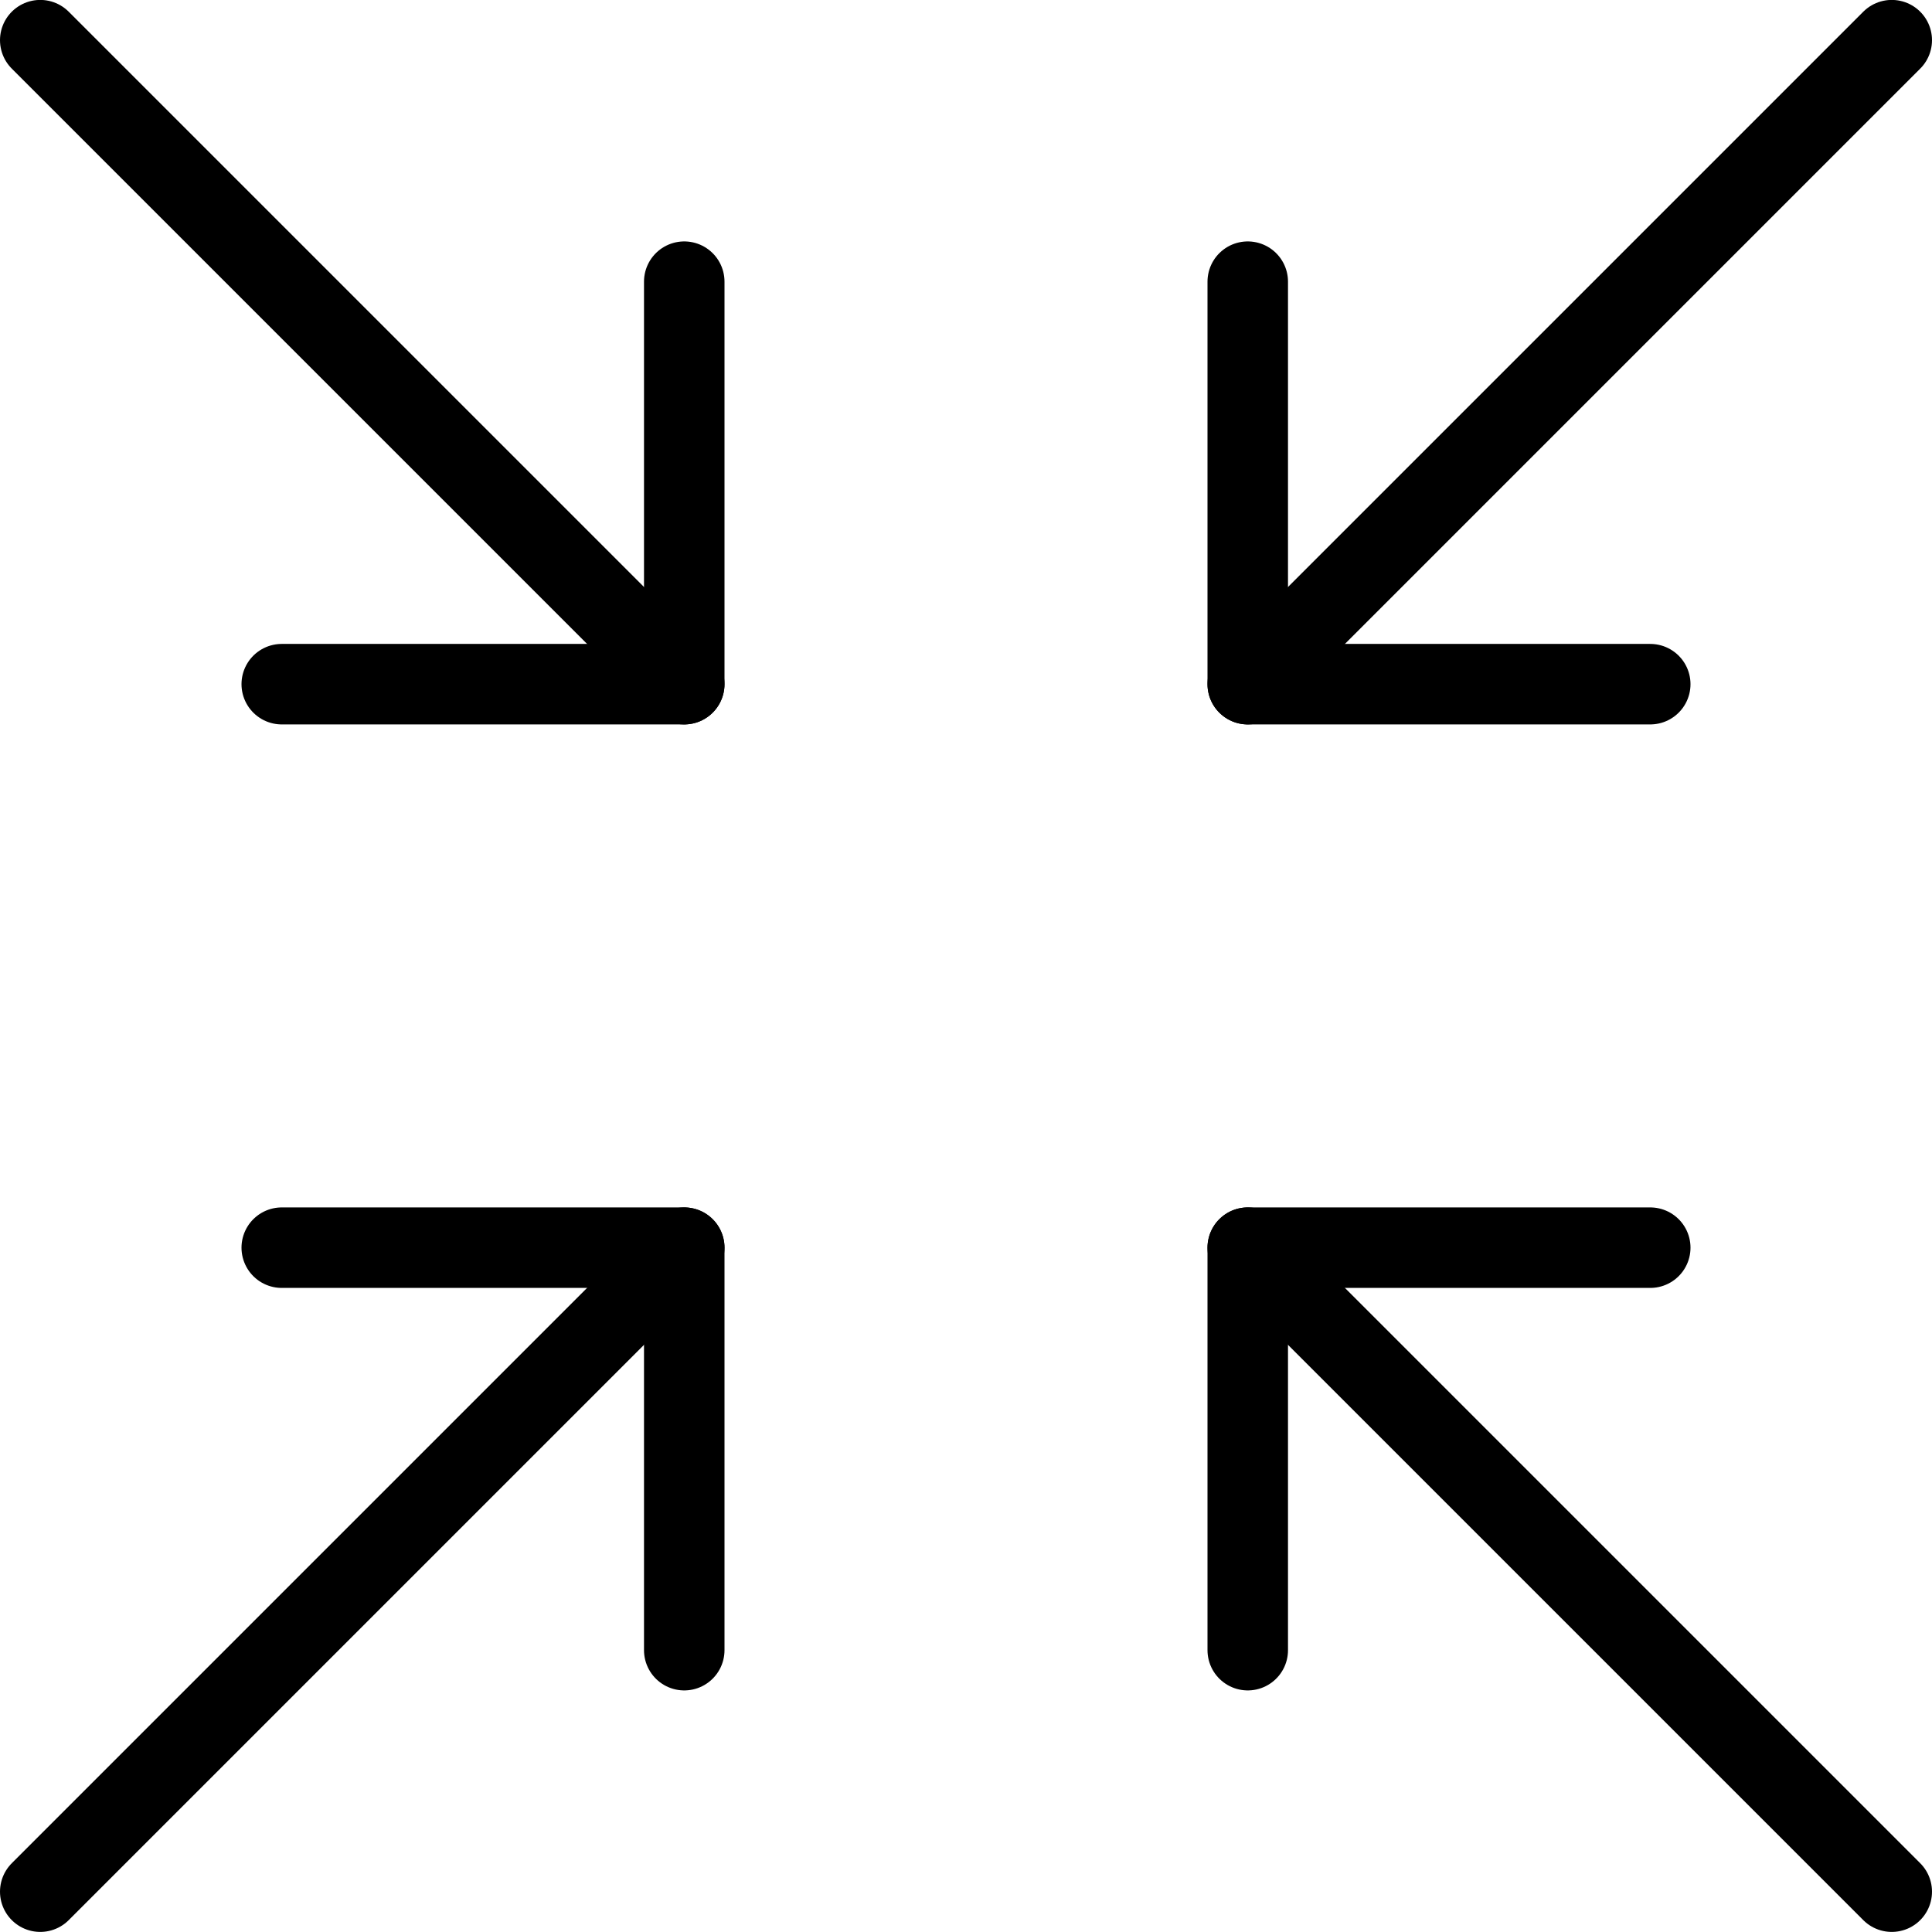
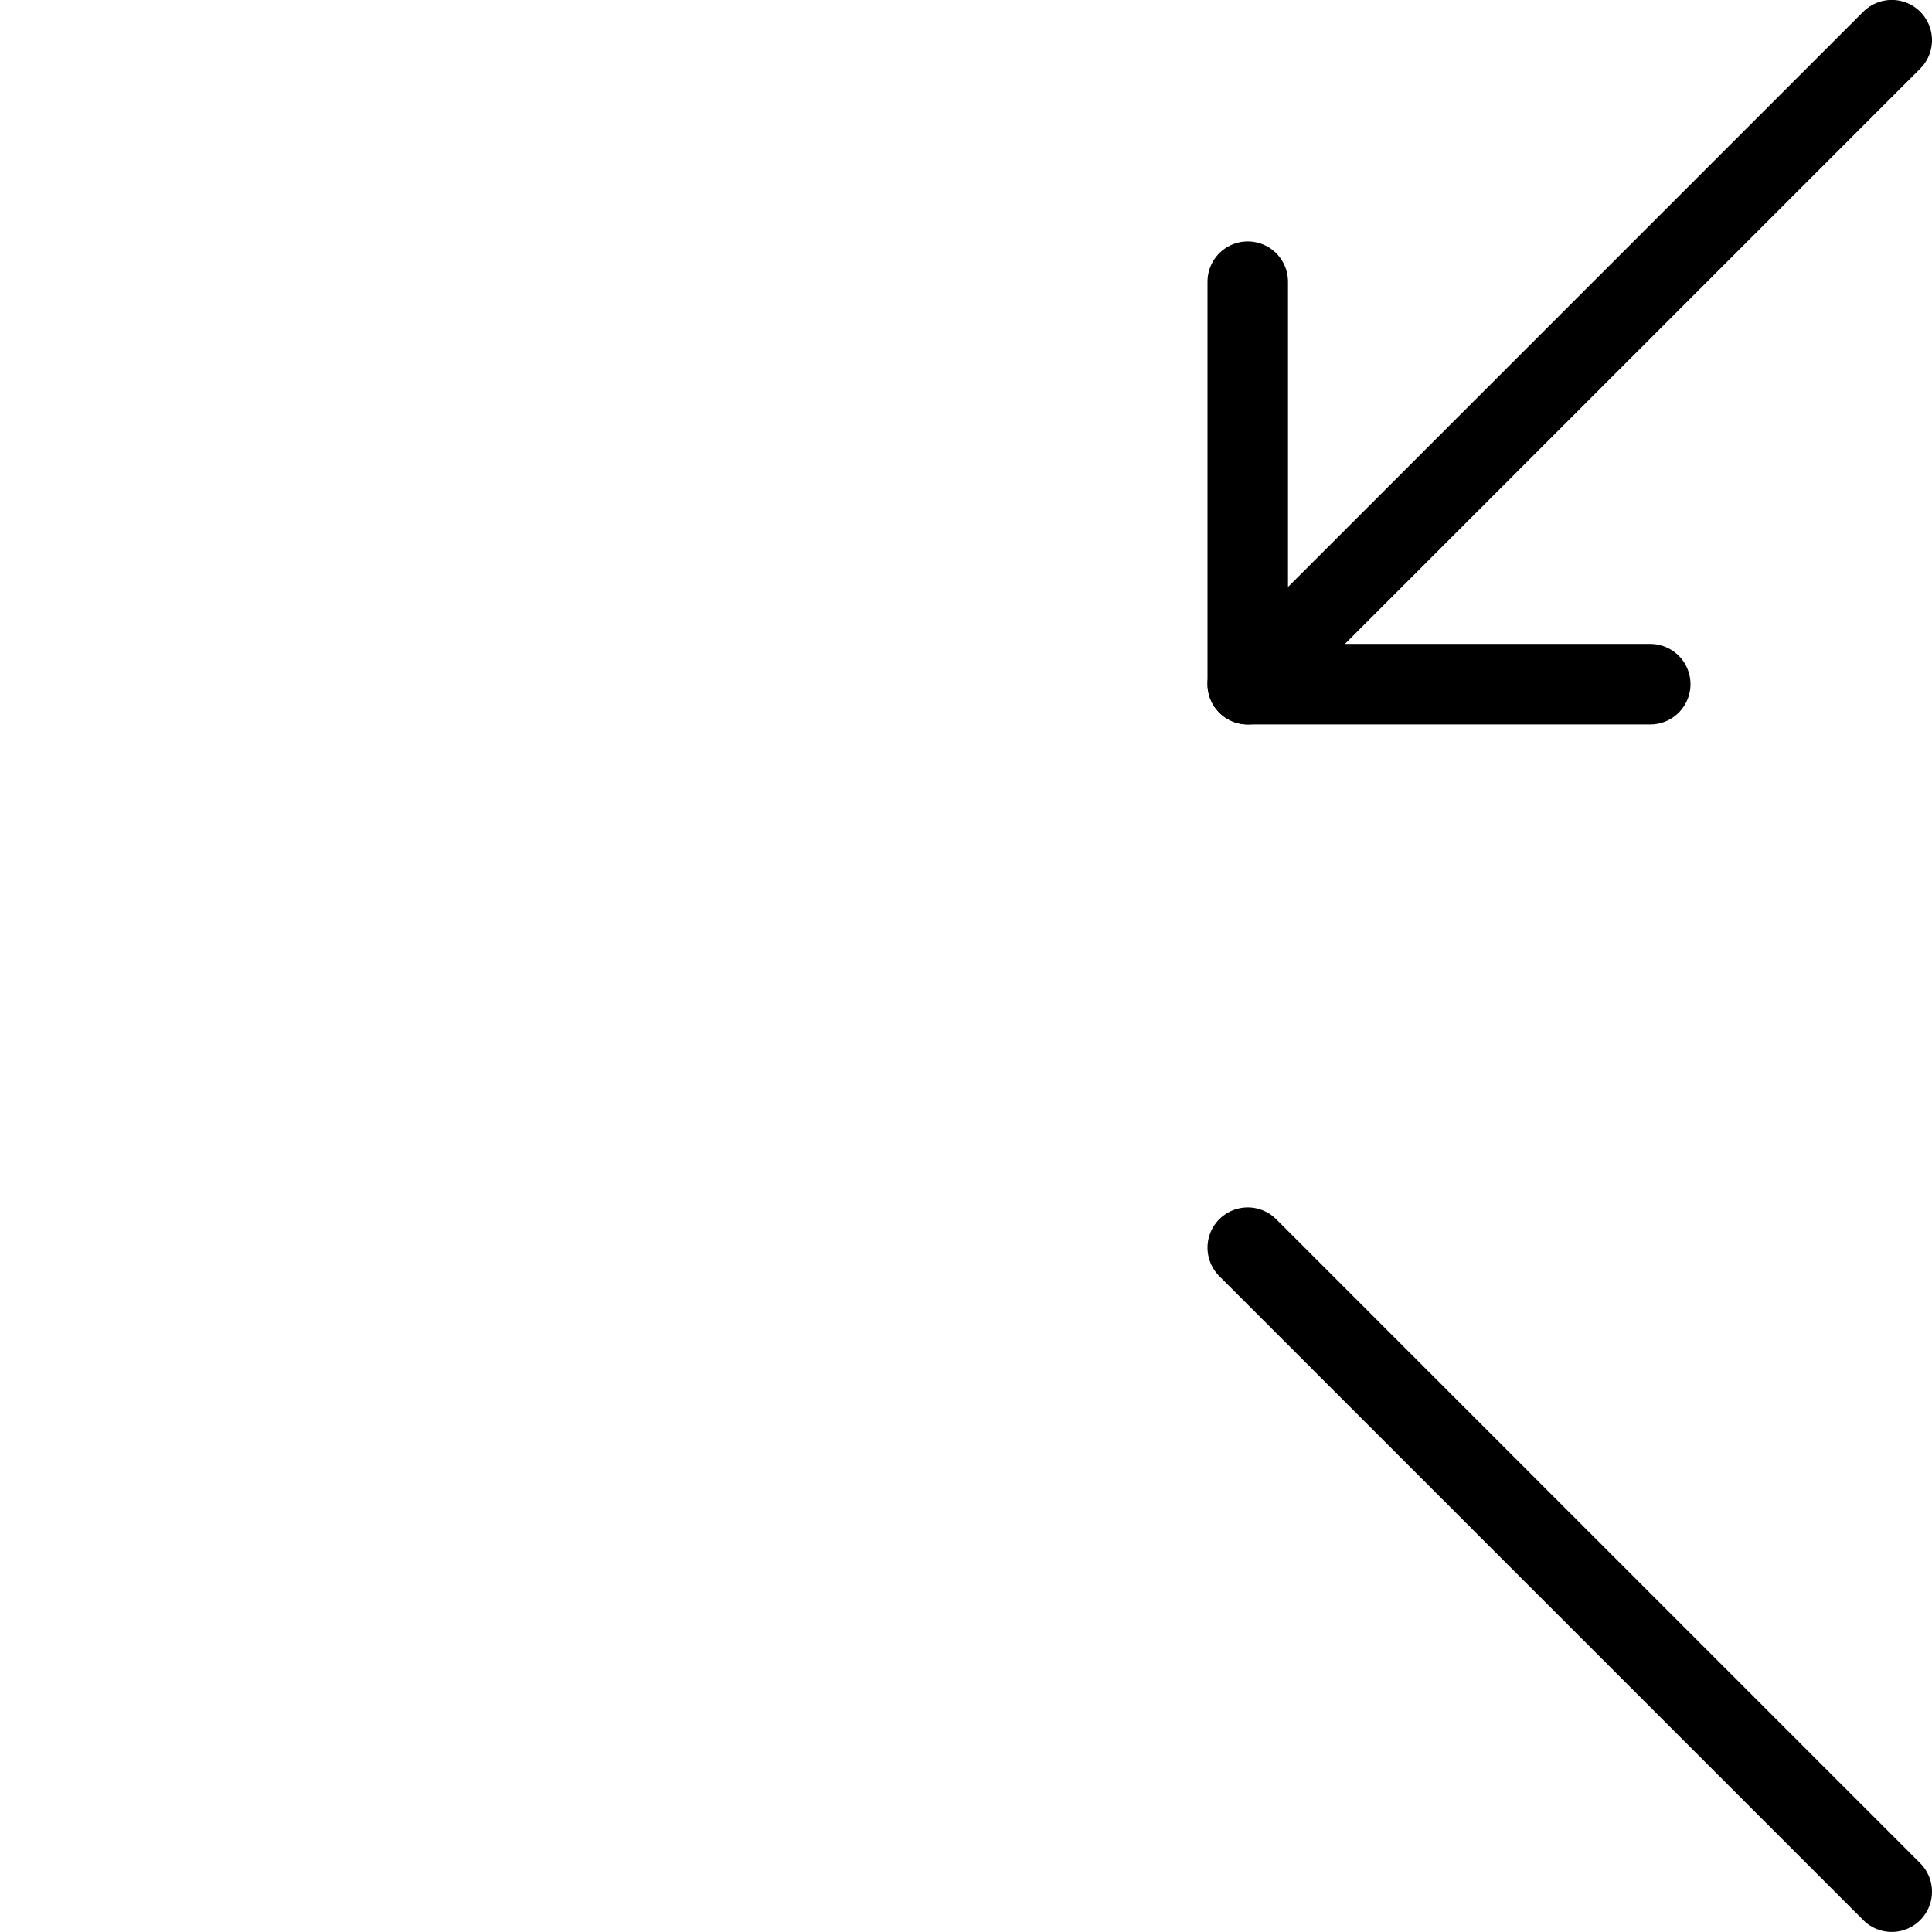
<svg xmlns="http://www.w3.org/2000/svg" viewBox="0 0 24 24">
  <g transform="matrix(1,0,0,1,0,0)">
    <path d="M15.5 8.499L23.5 0.499" fill="none" stroke="#000000" stroke-linecap="round" stroke-linejoin="round" />
-     <path d="M0.5 23.499L8.5 15.499" fill="none" stroke="#000000" stroke-linecap="round" stroke-linejoin="round" />
    <path d="M20.5 8.499L15.5 8.499 15.5 3.499" fill="none" stroke="#000000" stroke-linecap="round" stroke-linejoin="round" />
-     <path d="M8.5 20.499L8.5 15.499 3.5 15.499" fill="none" stroke="#000000" stroke-linecap="round" stroke-linejoin="round" />
    <path d="M15.5 15.499L23.5 23.499" fill="none" stroke="#000000" stroke-linecap="round" stroke-linejoin="round" />
-     <path d="M0.5 0.499L8.5 8.499" fill="none" stroke="#000000" stroke-linecap="round" stroke-linejoin="round" />
-     <path d="M15.5 20.499L15.5 15.499 20.5 15.499" fill="none" stroke="#000000" stroke-linecap="round" stroke-linejoin="round" />
-     <path d="M3.5 8.499L8.5 8.499 8.5 3.499" fill="none" stroke="#000000" stroke-linecap="round" stroke-linejoin="round" />
  </g>
</svg>